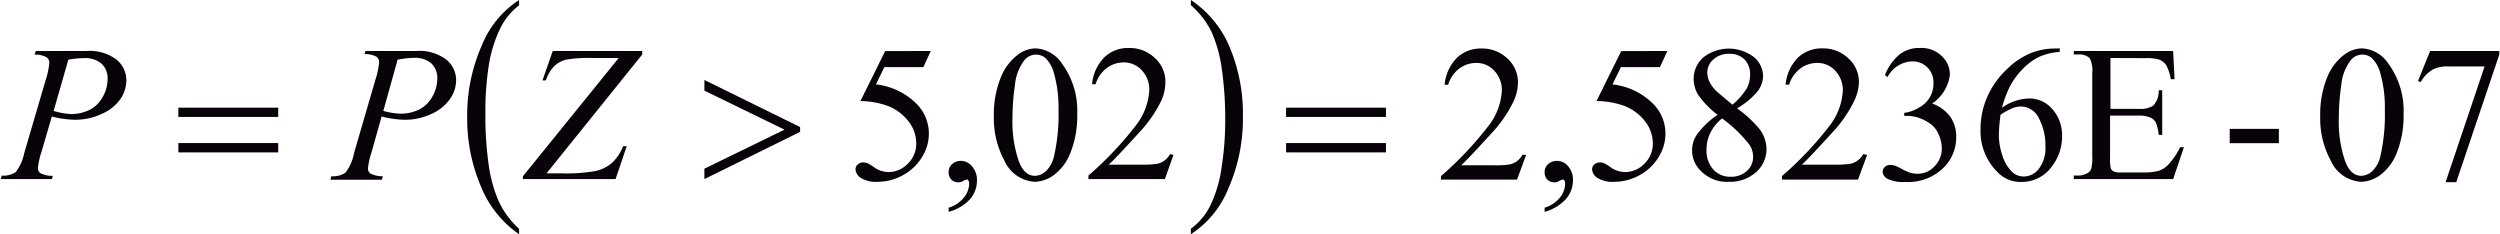
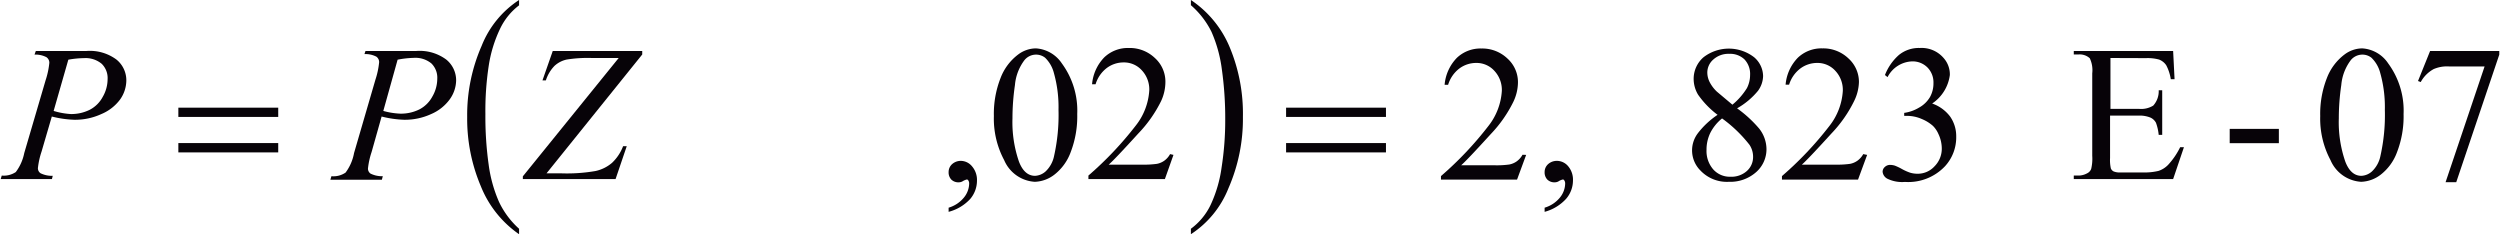
<svg xmlns="http://www.w3.org/2000/svg" id="Capa_1" data-name="Capa 1" width="67.78mm" height="6.35mm" viewBox="0 0 192.13 18.01">
  <defs>
    <style>.cls-1{fill:none;}.cls-2{clip-path:url(#clip-path);}.cls-3{clip-path:url(#clip-path-2);}.cls-4{fill:#070308;}</style>
    <clipPath id="clip-path" transform="translate(-2.48 -1.23)">
-       <rect class="cls-1" width="197.28" height="21" />
-     </clipPath>
+       </clipPath>
    <clipPath id="clip-path-2" transform="translate(-2.48 -1.23)">
      <polygon class="cls-1" points="0.11 21.26 197.31 21.26 197.31 0.11 0.11 0.11 0.11 21.26 0.11 21.26" />
    </clipPath>
  </defs>
  <title>p11h7for4</title>
  <g class="cls-3">
    <path class="cls-4" d="M42.34,18.82v.42a8.18,8.18,0,0,1-2.94-3.69,13.25,13.25,0,0,1-1.05-5.32,13.23,13.23,0,0,1,1.11-5.47,7.51,7.51,0,0,1,2.88-3.53v.41a4.92,4.92,0,0,0-1.46,1.8A10.08,10.08,0,0,0,40,6.33,23,23,0,0,0,39.75,10,26.49,26.49,0,0,0,40,13.88a10.54,10.54,0,0,0,.8,2.88A6.53,6.53,0,0,0,42.34,18.82Z" transform="translate(-2.48 -1.23)" />
    <path class="cls-4" d="M94,1.63V1.23A8.12,8.12,0,0,1,97,4.9,13.25,13.25,0,0,1,98,10.22a13.28,13.28,0,0,1-1.11,5.48A7.51,7.51,0,0,1,94,19.24v-.42A4.9,4.9,0,0,0,95.51,17a10,10,0,0,0,.85-2.89,23.29,23.29,0,0,0,.28-3.66,26.89,26.89,0,0,0-.26-3.89,10.42,10.42,0,0,0-.8-2.89A6.58,6.58,0,0,0,94,1.63Z" transform="translate(-2.48 -1.23)" />
    <path class="cls-4" d="M180.84,10.15a7.52,7.52,0,0,1,.51-2.91,4.08,4.08,0,0,1,1.36-1.82,2.3,2.3,0,0,1,1.36-.47,2.59,2.59,0,0,1,2,1.16A6.12,6.12,0,0,1,187.25,10a7.64,7.64,0,0,1-.5,2.92,3.87,3.87,0,0,1-1.27,1.75,2.6,2.6,0,0,1-1.49.54,2.74,2.74,0,0,1-2.36-1.67A6.78,6.78,0,0,1,180.84,10.15Zm1.43.18a9.26,9.26,0,0,0,.5,3.33q.42,1.09,1.24,1.09a1.3,1.3,0,0,0,.82-.35,2.24,2.24,0,0,0,.64-1.18,14.34,14.34,0,0,0,.34-3.54,9.64,9.64,0,0,0-.35-2.82,2.49,2.49,0,0,0-.68-1.19,1.12,1.12,0,0,0-.72-.24,1.15,1.15,0,0,0-.88.44,3.7,3.7,0,0,0-.72,1.9A17.61,17.61,0,0,0,182.27,10.34Z" transform="translate(-2.48 -1.23)" />
    <path class="cls-4" d="M189.29,5.15h5.32v.28l-3.31,9.81h-.82l3-8.9h-2.73a2.57,2.57,0,0,0-1.18.2,2.46,2.46,0,0,0-1,1l-.21-.08Z" transform="translate(-2.48 -1.23)" />
    <path class="cls-4" d="M173.88,11.14h3.78v1.1h-3.78Z" transform="translate(-2.48 -1.23)" />
    <path class="cls-4" d="M119.78,13.14l-.7,1.9h-5.85v-.27a26.39,26.39,0,0,0,3.63-3.83,4.84,4.84,0,0,0,1.05-2.72,2.15,2.15,0,0,0-.58-1.55,1.84,1.84,0,0,0-1.38-.6,2.16,2.16,0,0,0-1.31.43,2.47,2.47,0,0,0-.86,1.25h-.27a3.38,3.38,0,0,1,.94-2.07,2.63,2.63,0,0,1,1.89-.72,2.8,2.8,0,0,1,2,.77,2.44,2.44,0,0,1,.81,1.82,3.53,3.53,0,0,1-.35,1.5,9.93,9.93,0,0,1-1.75,2.5q-1.82,2-2.27,2.39h2.59a7.05,7.05,0,0,0,1.11-.06,1.45,1.45,0,0,0,.57-.24,1.55,1.55,0,0,0,.45-.51Z" transform="translate(-2.48 -1.23)" />
    <path class="cls-4" d="M121.2,17.52V17.2a2.39,2.39,0,0,0,1.17-.77,1.75,1.75,0,0,0,.41-1.1.4.4,0,0,0-.07-.23.14.14,0,0,0-.1-.07,1,1,0,0,0-.35.15.61.61,0,0,1-.28.07.77.77,0,0,1-.57-.21.79.79,0,0,1-.21-.58.81.81,0,0,1,.27-.61,1,1,0,0,1,.67-.25A1.13,1.13,0,0,1,123,14a1.6,1.6,0,0,1,.38,1.11,2.17,2.17,0,0,1-.52,1.4A3.45,3.45,0,0,1,121.2,17.52Z" transform="translate(-2.48 -1.23)" />
-     <path class="cls-4" d="M130.64,5.15l-.57,1.24h-3l-.65,1.33a5.23,5.23,0,0,1,3.07,1.44,3.22,3.22,0,0,1,1,2.33,3.3,3.3,0,0,1-.32,1.44,3.91,3.91,0,0,1-.8,1.13,4.1,4.1,0,0,1-1.08.75,4,4,0,0,1-1.73.4,2.19,2.19,0,0,1-1.3-.3.84.84,0,0,1-.41-.67.48.48,0,0,1,.17-.36.6.6,0,0,1,.42-.16.87.87,0,0,1,.33.06,3.11,3.11,0,0,1,.49.3,1.94,1.94,0,0,0,1.11.38,2.06,2.06,0,0,0,1.5-.64,2.14,2.14,0,0,0,.65-1.57,2.75,2.75,0,0,0-.58-1.67,3.71,3.71,0,0,0-1.59-1.2A6.48,6.48,0,0,0,125.19,9l1.9-3.84Z" transform="translate(-2.48 -1.23)" />
    <path class="cls-4" d="M134.5,10.06A6.82,6.82,0,0,1,133,8.51a2.37,2.37,0,0,1-.34-1.21,2.19,2.19,0,0,1,.75-1.66,3.18,3.18,0,0,1,3.91,0A1.94,1.94,0,0,1,138,7.08a2,2,0,0,1-.39,1.13A5.74,5.74,0,0,1,136,9.56a9.38,9.38,0,0,1,1.7,1.56,2.58,2.58,0,0,1,.56,1.57,2.34,2.34,0,0,1-.8,1.78,3,3,0,0,1-2.09.74,2.8,2.8,0,0,1-2.2-.88,2.18,2.18,0,0,1-.19-2.85A6.36,6.36,0,0,1,134.5,10.06Zm.34.28a3.42,3.42,0,0,0-.9,1.11,2.93,2.93,0,0,0-.29,1.3,2.15,2.15,0,0,0,.52,1.51,1.7,1.7,0,0,0,1.31.56,1.78,1.78,0,0,0,1.27-.44,1.43,1.43,0,0,0,.48-1.08,1.65,1.65,0,0,0-.28-.94A10.44,10.44,0,0,0,134.85,10.34Zm.8-1.06A5.2,5.2,0,0,0,136.76,8,2.22,2.22,0,0,0,137,7a1.63,1.63,0,0,0-.43-1.2,1.59,1.59,0,0,0-1.18-.43,1.72,1.72,0,0,0-1.21.43,1.33,1.33,0,0,0-.47,1,1.65,1.65,0,0,0,.19.76,2.7,2.7,0,0,0,.55.72Z" transform="translate(-2.48 -1.23)" />
    <path class="cls-4" d="M146,13.14l-.7,1.9h-5.85v-.27a26.39,26.39,0,0,0,3.63-3.83,4.84,4.84,0,0,0,1.05-2.72,2.15,2.15,0,0,0-.58-1.55,1.84,1.84,0,0,0-1.38-.6,2.16,2.16,0,0,0-1.31.43A2.47,2.47,0,0,0,140,7.74h-.27a3.38,3.38,0,0,1,.94-2.07,2.63,2.63,0,0,1,1.89-.72,2.8,2.8,0,0,1,2,.77,2.44,2.44,0,0,1,.81,1.82A3.53,3.53,0,0,1,145,9a9.93,9.93,0,0,1-1.75,2.5q-1.82,2-2.27,2.39h2.59a7.05,7.05,0,0,0,1.11-.06,1.45,1.45,0,0,0,.57-.24,1.55,1.55,0,0,0,.45-.51Z" transform="translate(-2.48 -1.23)" />
    <path class="cls-4" d="M147.37,7a4,4,0,0,1,1.07-1.54,2.42,2.42,0,0,1,1.61-.54,2.23,2.23,0,0,1,1.83.77A1.89,1.89,0,0,1,152.36,7,3.12,3.12,0,0,1,151,9.19a2.94,2.94,0,0,1,1.38,1,2.64,2.64,0,0,1,.47,1.56A3.28,3.28,0,0,1,152,14a3.88,3.88,0,0,1-3.09,1.22,2.61,2.61,0,0,1-1.36-.25.68.68,0,0,1-.36-.53.49.49,0,0,1,.17-.37.58.58,0,0,1,.41-.16,1.27,1.27,0,0,1,.37.06,4.45,4.45,0,0,1,.56.27,3.67,3.67,0,0,0,.61.27,2,2,0,0,0,.58.08,1.74,1.74,0,0,0,1.3-.58,1.91,1.91,0,0,0,.55-1.36,2.62,2.62,0,0,0-.26-1.12,2,2,0,0,0-.42-.62,3,3,0,0,0-.86-.53,2.79,2.79,0,0,0-1.12-.24h-.23V9.91A3,3,0,0,0,150,9.5a2.2,2.2,0,0,0,.84-.82,2.16,2.16,0,0,0,.26-1.06,1.63,1.63,0,0,0-.47-1.21,1.61,1.61,0,0,0-1.17-.46,2.21,2.21,0,0,0-1.89,1.21Z" transform="translate(-2.48 -1.23)" />
-     <path class="cls-4" d="M160.81,4.95v.27a4.85,4.85,0,0,0-1.58.38,4.42,4.42,0,0,0-1.21.88,5.55,5.55,0,0,0-1,1.32,7.87,7.87,0,0,0-.65,1.72,3.72,3.72,0,0,1,2.11-.72,2.31,2.31,0,0,1,1.76.82,3,3,0,0,1,.75,2.1,3.71,3.71,0,0,1-.75,2.26,2.83,2.83,0,0,1-2.4,1.24,2.42,2.42,0,0,1-1.73-.67,4.43,4.43,0,0,1-1.39-3.38,6.11,6.11,0,0,1,.53-2.52,6.51,6.51,0,0,1,1.52-2.12,5.62,5.62,0,0,1,1.9-1.25,5.09,5.09,0,0,1,1.69-.32Zm-4.55,5.1a12.54,12.54,0,0,0-.13,1.59,5,5,0,0,0,.26,1.52,3,3,0,0,0,.77,1.3,1.29,1.29,0,0,0,.91.34,1.46,1.46,0,0,0,1.14-.6,2.59,2.59,0,0,0,.5-1.71,4.45,4.45,0,0,0-.5-2.16,1.55,1.55,0,0,0-1.41-.91,1.74,1.74,0,0,0-.6.12A5.81,5.81,0,0,0,156.26,10.05Z" transform="translate(-2.48 -1.23)" />
    <path class="cls-4" d="M164.71,5.69V9.6h2.18A1.78,1.78,0,0,0,168,9.35a1.64,1.64,0,0,0,.42-1.18h.27V11.6h-.27a3.75,3.75,0,0,0-.21-.93.91.91,0,0,0-.43-.4,2.21,2.21,0,0,0-.92-.15h-2.18v3.26a3,3,0,0,0,.06.8.46.46,0,0,0,.21.23,1.25,1.25,0,0,0,.56.08h1.68a4.56,4.56,0,0,0,1.22-.12,1.82,1.82,0,0,0,.73-.46,5.65,5.65,0,0,0,.93-1.36h.29L169.53,15h-7.64v-.27h.35a1.38,1.38,0,0,0,.67-.17.61.61,0,0,0,.32-.35,3.4,3.4,0,0,0,.08-1V6.87a2.13,2.13,0,0,0-.19-1.16,1.14,1.14,0,0,0-.88-.29h-.35V5.15h7.64l.11,2.17h-.29A3.4,3.4,0,0,0,169,6.25a1.17,1.17,0,0,0-.55-.44,3.33,3.33,0,0,0-1-.11Z" transform="translate(-2.48 -1.23)" />
    <path class="cls-4" d="M78.85,10.15a7.51,7.51,0,0,1,.51-2.91,4.07,4.07,0,0,1,1.36-1.82,2.3,2.3,0,0,1,1.36-.47,2.59,2.59,0,0,1,2,1.16A6.12,6.12,0,0,1,85.26,10a7.65,7.65,0,0,1-.5,2.92,3.87,3.87,0,0,1-1.27,1.75,2.6,2.6,0,0,1-1.49.54,2.74,2.74,0,0,1-2.36-1.67A6.77,6.77,0,0,1,78.85,10.15Zm1.43.18a9.28,9.28,0,0,0,.5,3.33q.42,1.09,1.24,1.09a1.3,1.3,0,0,0,.82-.35,2.25,2.25,0,0,0,.64-1.18,14.37,14.37,0,0,0,.34-3.54,9.66,9.66,0,0,0-.35-2.82,2.5,2.5,0,0,0-.68-1.19,1.12,1.12,0,0,0-.72-.24,1.15,1.15,0,0,0-.88.44,3.71,3.71,0,0,0-.72,1.9A17.61,17.61,0,0,0,80.28,10.34Z" transform="translate(-2.48 -1.23)" />
    <path class="cls-4" d="M92.66,13.14,92,15H86.12v-.27a26.42,26.42,0,0,0,3.63-3.83,4.84,4.84,0,0,0,1.05-2.72,2.15,2.15,0,0,0-.58-1.55,1.84,1.84,0,0,0-1.38-.6,2.16,2.16,0,0,0-1.31.43,2.48,2.48,0,0,0-.86,1.25H86.4a3.38,3.38,0,0,1,.94-2.07,2.63,2.63,0,0,1,1.89-.72,2.8,2.8,0,0,1,2,.77,2.44,2.44,0,0,1,.81,1.82A3.52,3.52,0,0,1,91.71,9a9.91,9.91,0,0,1-1.76,2.5q-1.82,2-2.27,2.39h2.59a7.06,7.06,0,0,0,1.11-.06,1.45,1.45,0,0,0,.57-.24,1.55,1.55,0,0,0,.45-.51Z" transform="translate(-2.48 -1.23)" />
    <path class="cls-4" d="M75.37,17.52V17.2a2.39,2.39,0,0,0,1.17-.77,1.75,1.75,0,0,0,.41-1.1.4.4,0,0,0-.07-.23.14.14,0,0,0-.1-.07,1.05,1.05,0,0,0-.35.15.61.61,0,0,1-.28.07.77.77,0,0,1-.57-.21.79.79,0,0,1-.21-.58.81.81,0,0,1,.27-.61,1,1,0,0,1,.67-.25,1.13,1.13,0,0,1,.86.42,1.6,1.6,0,0,1,.38,1.11,2.17,2.17,0,0,1-.52,1.4A3.45,3.45,0,0,1,75.37,17.52Z" transform="translate(-2.48 -1.23)" />
-     <path class="cls-4" d="M74,5.15l-.57,1.24h-3l-.65,1.33a5.23,5.23,0,0,1,3.07,1.44,3.22,3.22,0,0,1,1,2.33,3.3,3.3,0,0,1-.32,1.44,3.91,3.91,0,0,1-.8,1.13,4.09,4.09,0,0,1-1.08.75,4,4,0,0,1-1.73.4,2.19,2.19,0,0,1-1.3-.3.84.84,0,0,1-.41-.67.48.48,0,0,1,.17-.36.6.6,0,0,1,.42-.16.87.87,0,0,1,.33.06,3.11,3.11,0,0,1,.49.3,1.94,1.94,0,0,0,1.11.38,2.07,2.07,0,0,0,1.5-.64,2.14,2.14,0,0,0,.65-1.57,2.75,2.75,0,0,0-.58-1.67,3.71,3.71,0,0,0-1.59-1.2A6.48,6.48,0,0,0,68.59,9l1.9-3.84Z" transform="translate(-2.48 -1.23)" />
    <path class="cls-4" d="M101.32,9.51H109v.71h-7.68Zm0,2.72H109v.72h-7.68Z" transform="translate(-2.48 -1.23)" />
-     <path class="cls-4" d="M56.59,15v-.8l6.16-3-6.16-3V7.38L63.95,11v.37Z" transform="translate(-2.48 -1.23)" />
    <path class="cls-4" d="M16.14,9.51h7.68v.71H16.14Zm0,2.72h7.68v.72H16.14Z" transform="translate(-2.48 -1.23)" />
    <path class="cls-4" d="M44.93,5.15h6.88v.27l-7.36,9.14h1.15a12.82,12.82,0,0,0,2.62-.18,2.88,2.88,0,0,0,1.27-.63,3.45,3.45,0,0,0,.85-1.28h.28L49.76,15H42.63v-.21L50,5.69H47.94A10.14,10.14,0,0,0,46,5.81a2,2,0,0,0-.94.49,2.85,2.85,0,0,0-.66,1.11h-.26Z" transform="translate(-2.48 -1.23)" />
    <path class="cls-4" d="M30.53,5.15h3.91a3.43,3.43,0,0,1,2.3.66,2.05,2.05,0,0,1,.76,1.61A2.56,2.56,0,0,1,37,8.88,3.43,3.43,0,0,1,35.58,10a4.82,4.82,0,0,1-2.06.44,8,8,0,0,1-1.75-.25L31,12.92a6,6,0,0,0-.28,1.27.47.47,0,0,0,.2.39,2,2,0,0,0,.94.2l-.07.27H27.83l.08-.27A1.66,1.66,0,0,0,29,14.5,3.59,3.59,0,0,0,29.65,13l1.64-5.63a6.21,6.21,0,0,0,.29-1.36.52.52,0,0,0-.21-.42,1.79,1.79,0,0,0-.92-.2ZM31.9,9.76a5.65,5.65,0,0,0,1.33.21,3.19,3.19,0,0,0,1.45-.33,2.37,2.37,0,0,0,1-1,2.74,2.74,0,0,0,.37-1.36,1.53,1.53,0,0,0-.45-1.17,1.93,1.93,0,0,0-1.37-.43A7.2,7.2,0,0,0,33,5.82Z" transform="translate(-2.48 -1.23)" />
    <path class="cls-4" d="M5.18,5.15H9.08a3.43,3.43,0,0,1,2.3.66,2.05,2.05,0,0,1,.76,1.61,2.56,2.56,0,0,1-.48,1.46A3.43,3.43,0,0,1,10.22,10a4.82,4.82,0,0,1-2.06.44,8,8,0,0,1-1.75-.25l-.79,2.7a6,6,0,0,0-.28,1.27.47.47,0,0,0,.2.39,2,2,0,0,0,.94.2L6.42,15H2.48l.08-.27a1.66,1.66,0,0,0,1.08-.27A3.59,3.59,0,0,0,4.29,13L5.93,7.41a6.21,6.21,0,0,0,.29-1.36A.52.52,0,0,0,6,5.63a1.79,1.79,0,0,0-.92-.2ZM6.55,9.76A5.65,5.65,0,0,0,7.88,10a3.19,3.19,0,0,0,1.45-.33,2.37,2.37,0,0,0,1-1,2.74,2.74,0,0,0,.37-1.36,1.53,1.53,0,0,0-.45-1.17A1.93,1.93,0,0,0,8.89,5.7a7.2,7.2,0,0,0-1.21.12Z" transform="translate(-2.48 -1.23)" />
  </g>
</svg>